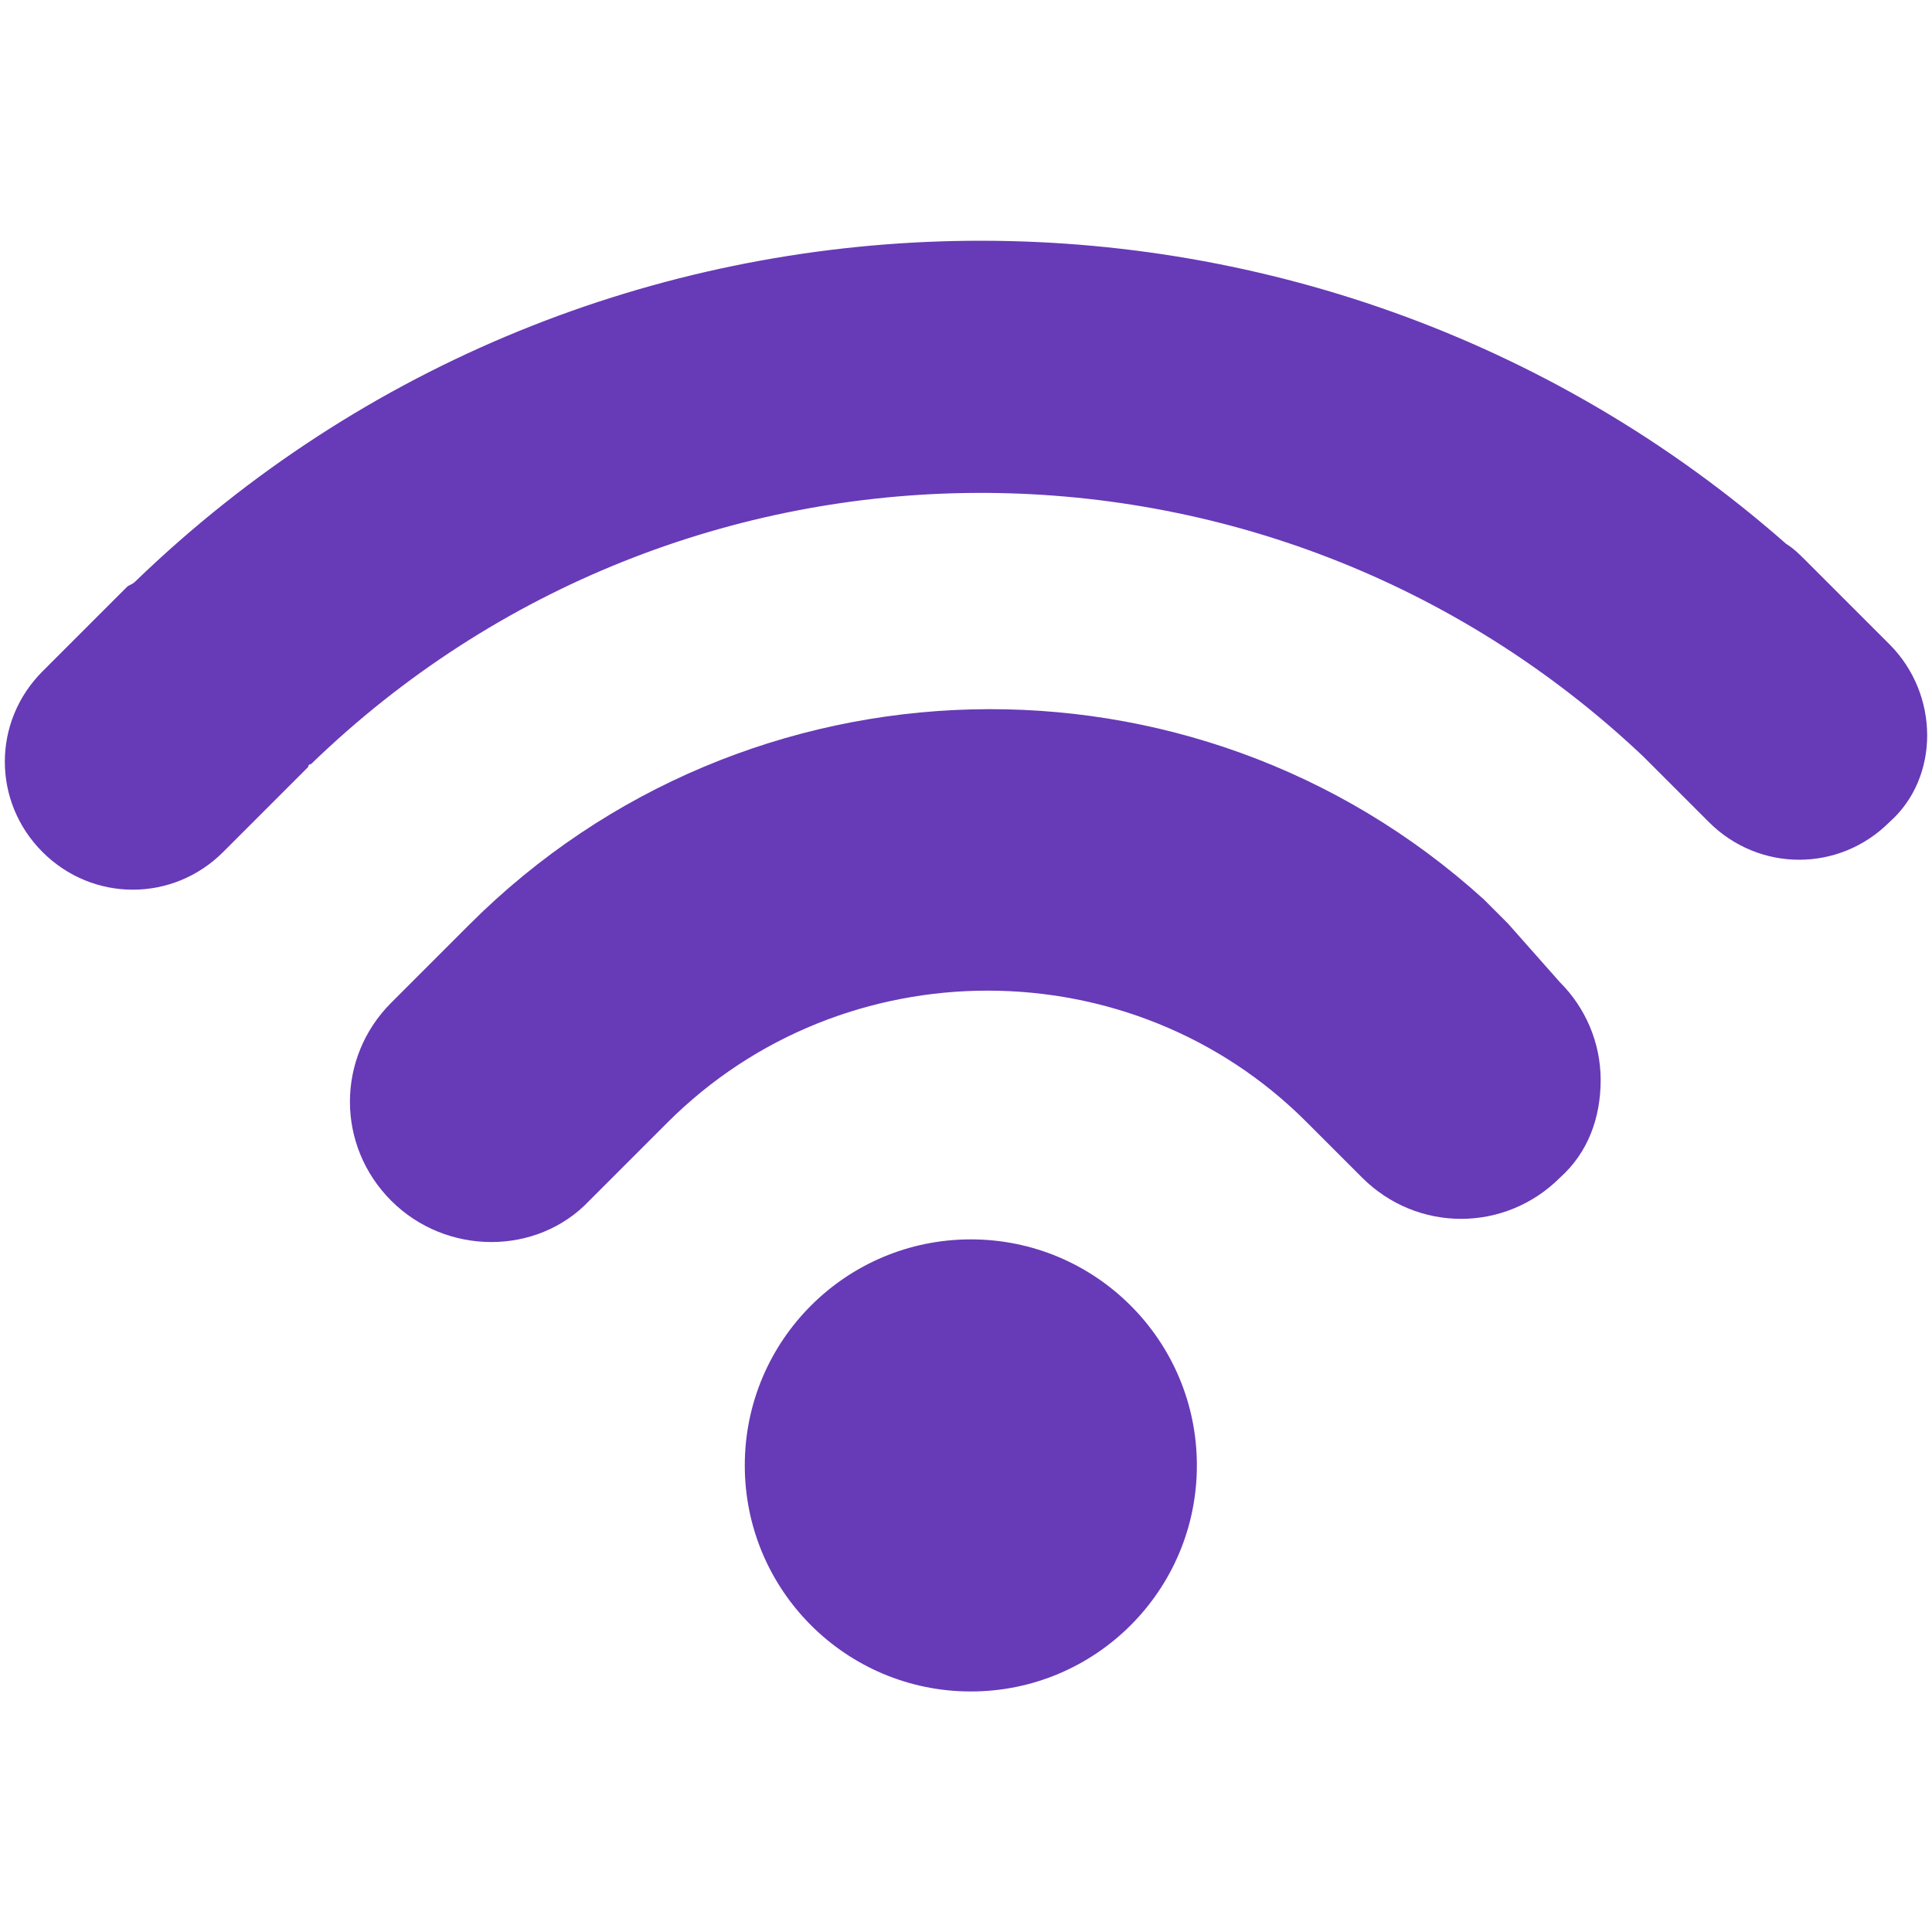
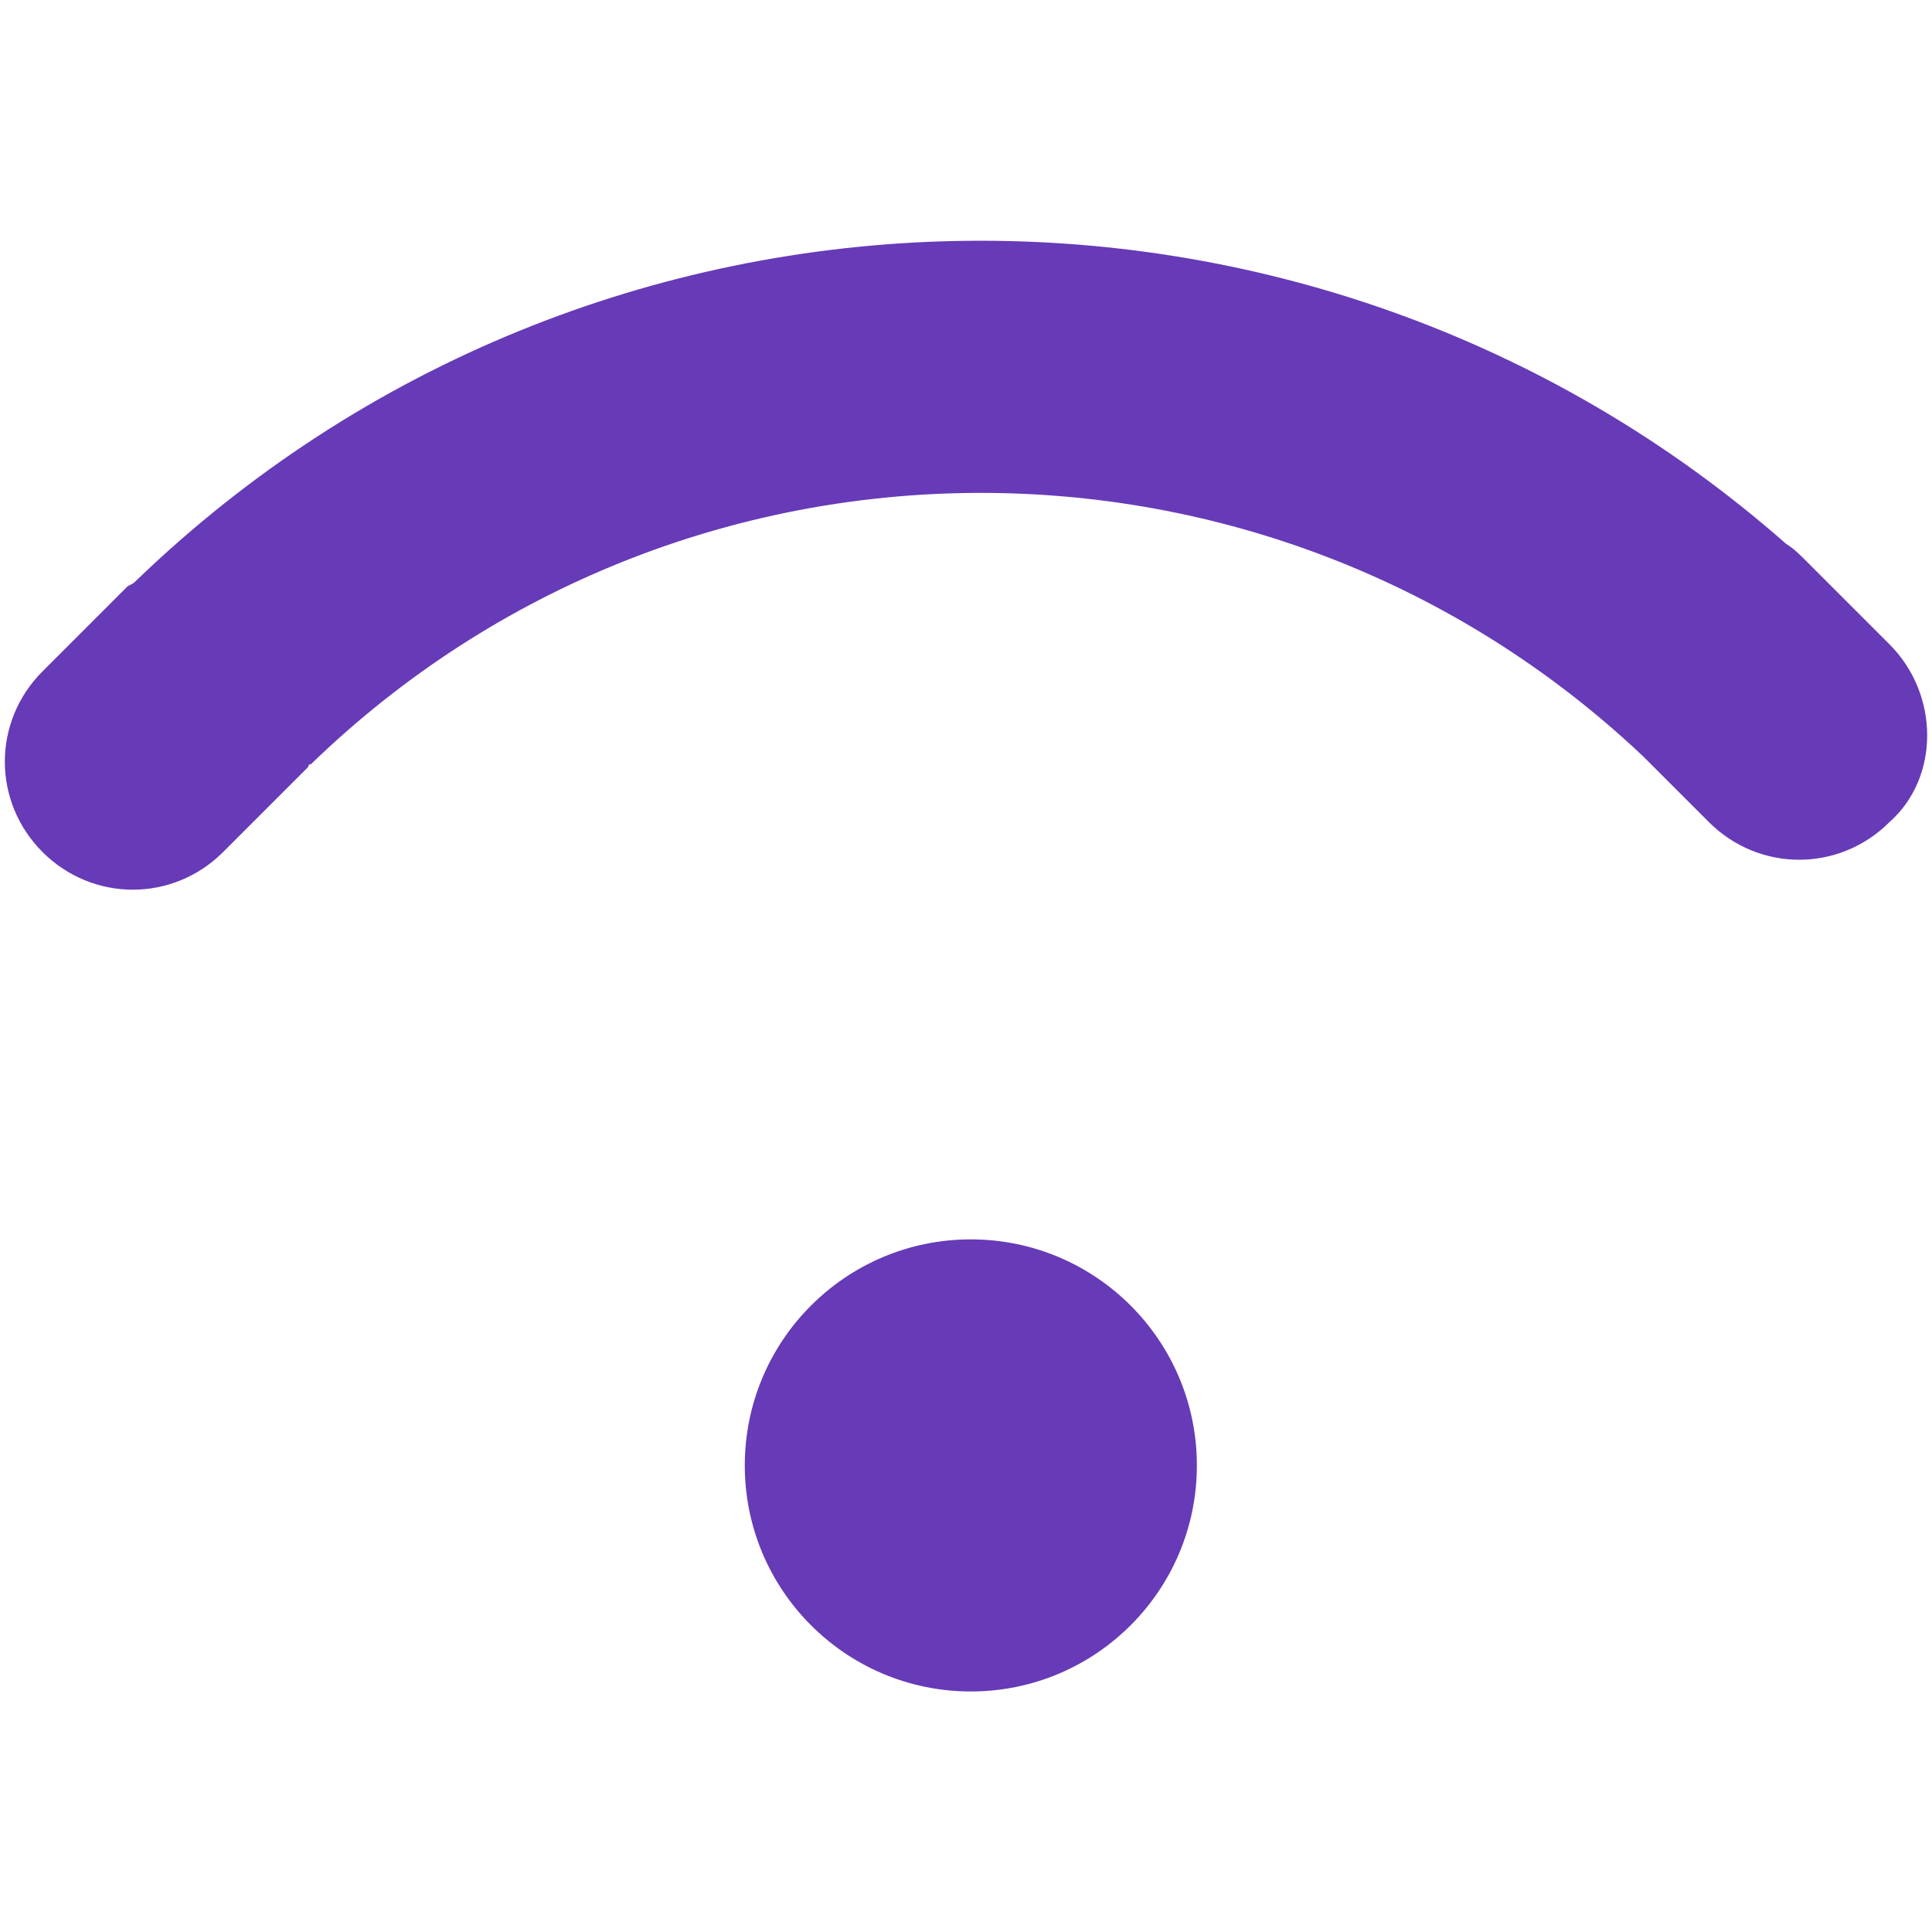
<svg xmlns="http://www.w3.org/2000/svg" version="1.1" id="Capa_1" x="0px" y="0px" viewBox="0 0 200 200" style="enable-background:new 0 0 200 200;" xml:space="preserve">
  <style type="text/css">
	.st0{fill:#673AB7;}
</style>
  <g>
    <g>
      <circle class="st0" cx="100.5" cy="151.7" r="23.4" />
-       <path class="st0" d="M156.1,95.6c-0.3-0.3-0.8-0.8-1-1l-1-1c-0.3-0.3-0.3-0.3-0.5-0.5c-30.1-27.3-76.4-26-105,2.6l-3.4,3.4    l-4.7,4.7c-5.7,5.7-5.7,14.8,0,20.5c5.7,5.7,15.1,5.7,20.5,0l8.1-8.1c18.2-18.2,48.1-18.2,66.2,0l5.7,5.7c5.7,5.7,14.8,5.7,20.5,0    c2.9-2.6,4.2-6.2,4.2-10.1s-1.6-7.5-4.2-10.1L156.1,95.6z" />
      <path class="st0" d="M195.6,66.7l-4.7-4.7l0,0l-3.9-3.9c-0.8-0.8-1.3-1.3-2.1-1.8C135.9,13.2,61.3,14.5,14,60.2    c-0.3,0.3-0.5,0.3-0.8,0.5l-8.8,8.8c-5.2,5.2-5.2,13.5,0,18.7s13.5,5.2,18.7,0l8.8-8.8c0,0,0-0.3,0.3-0.3    c38.4-37.2,99.2-37.4,137.9-0.8l6.8,6.8c5.2,5.2,13.5,5.2,18.7,0C200.8,80.5,200.8,71.9,195.6,66.7z" />
    </g>
  </g>
</svg>